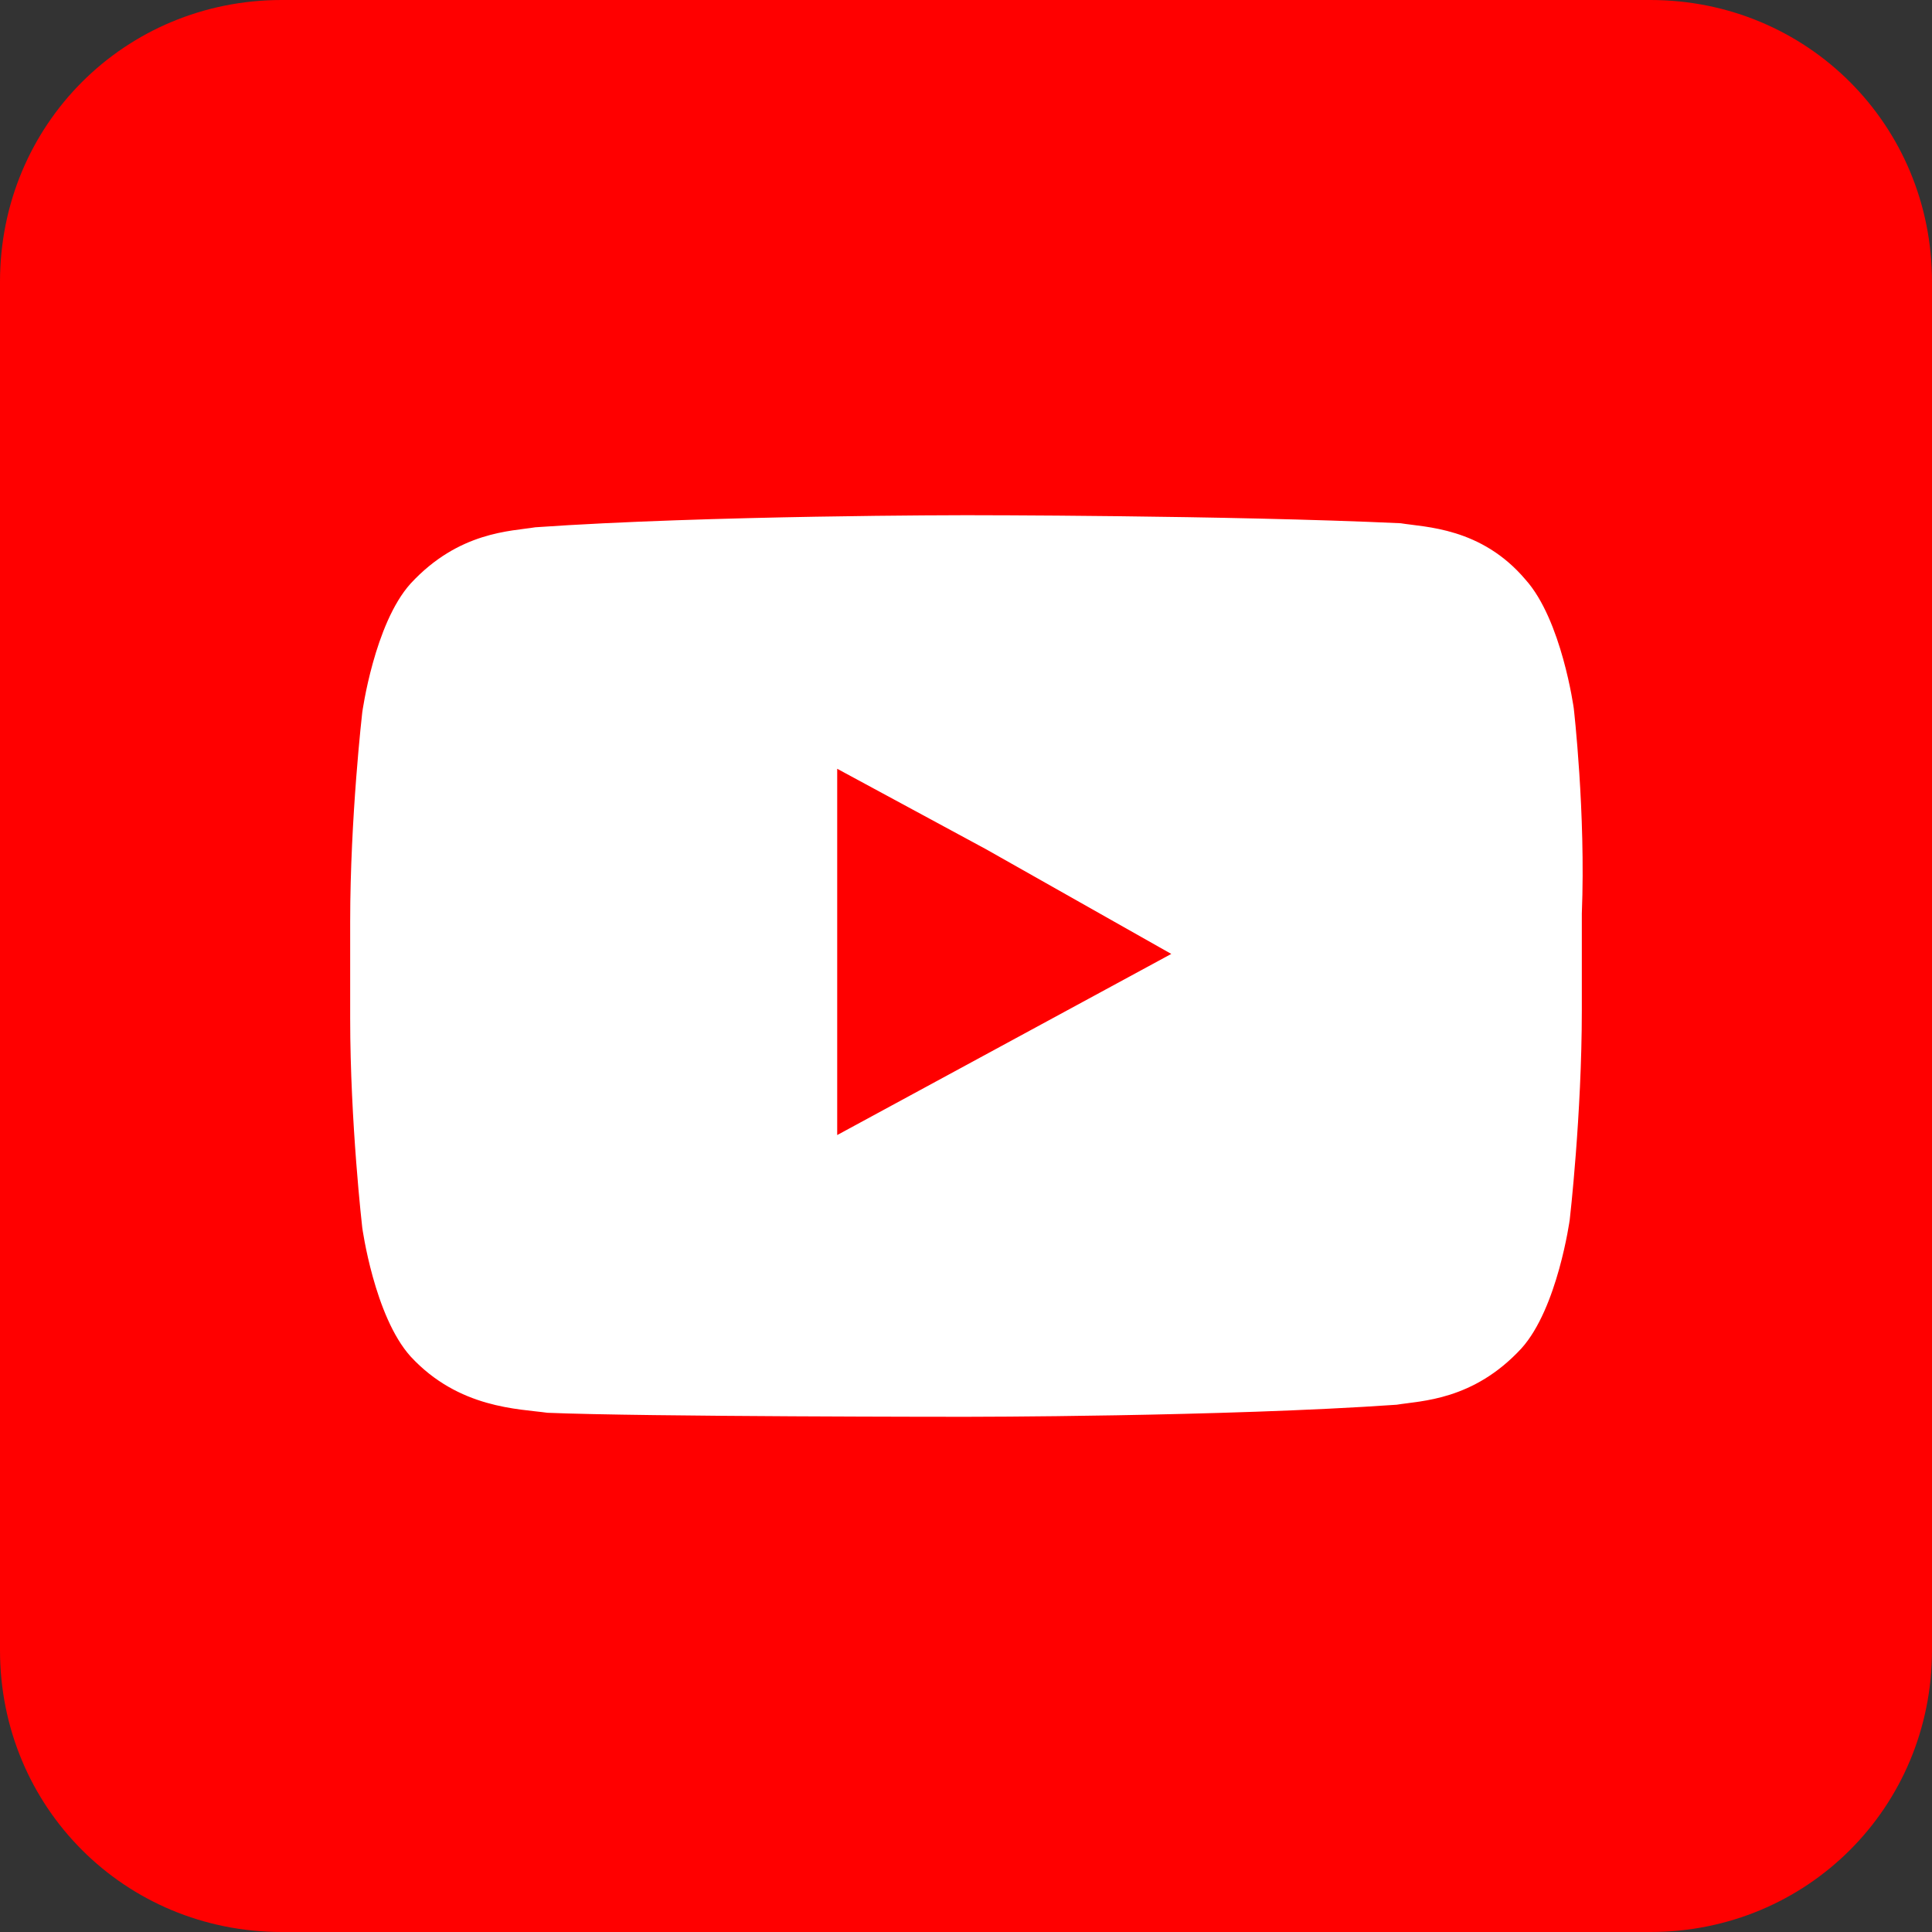
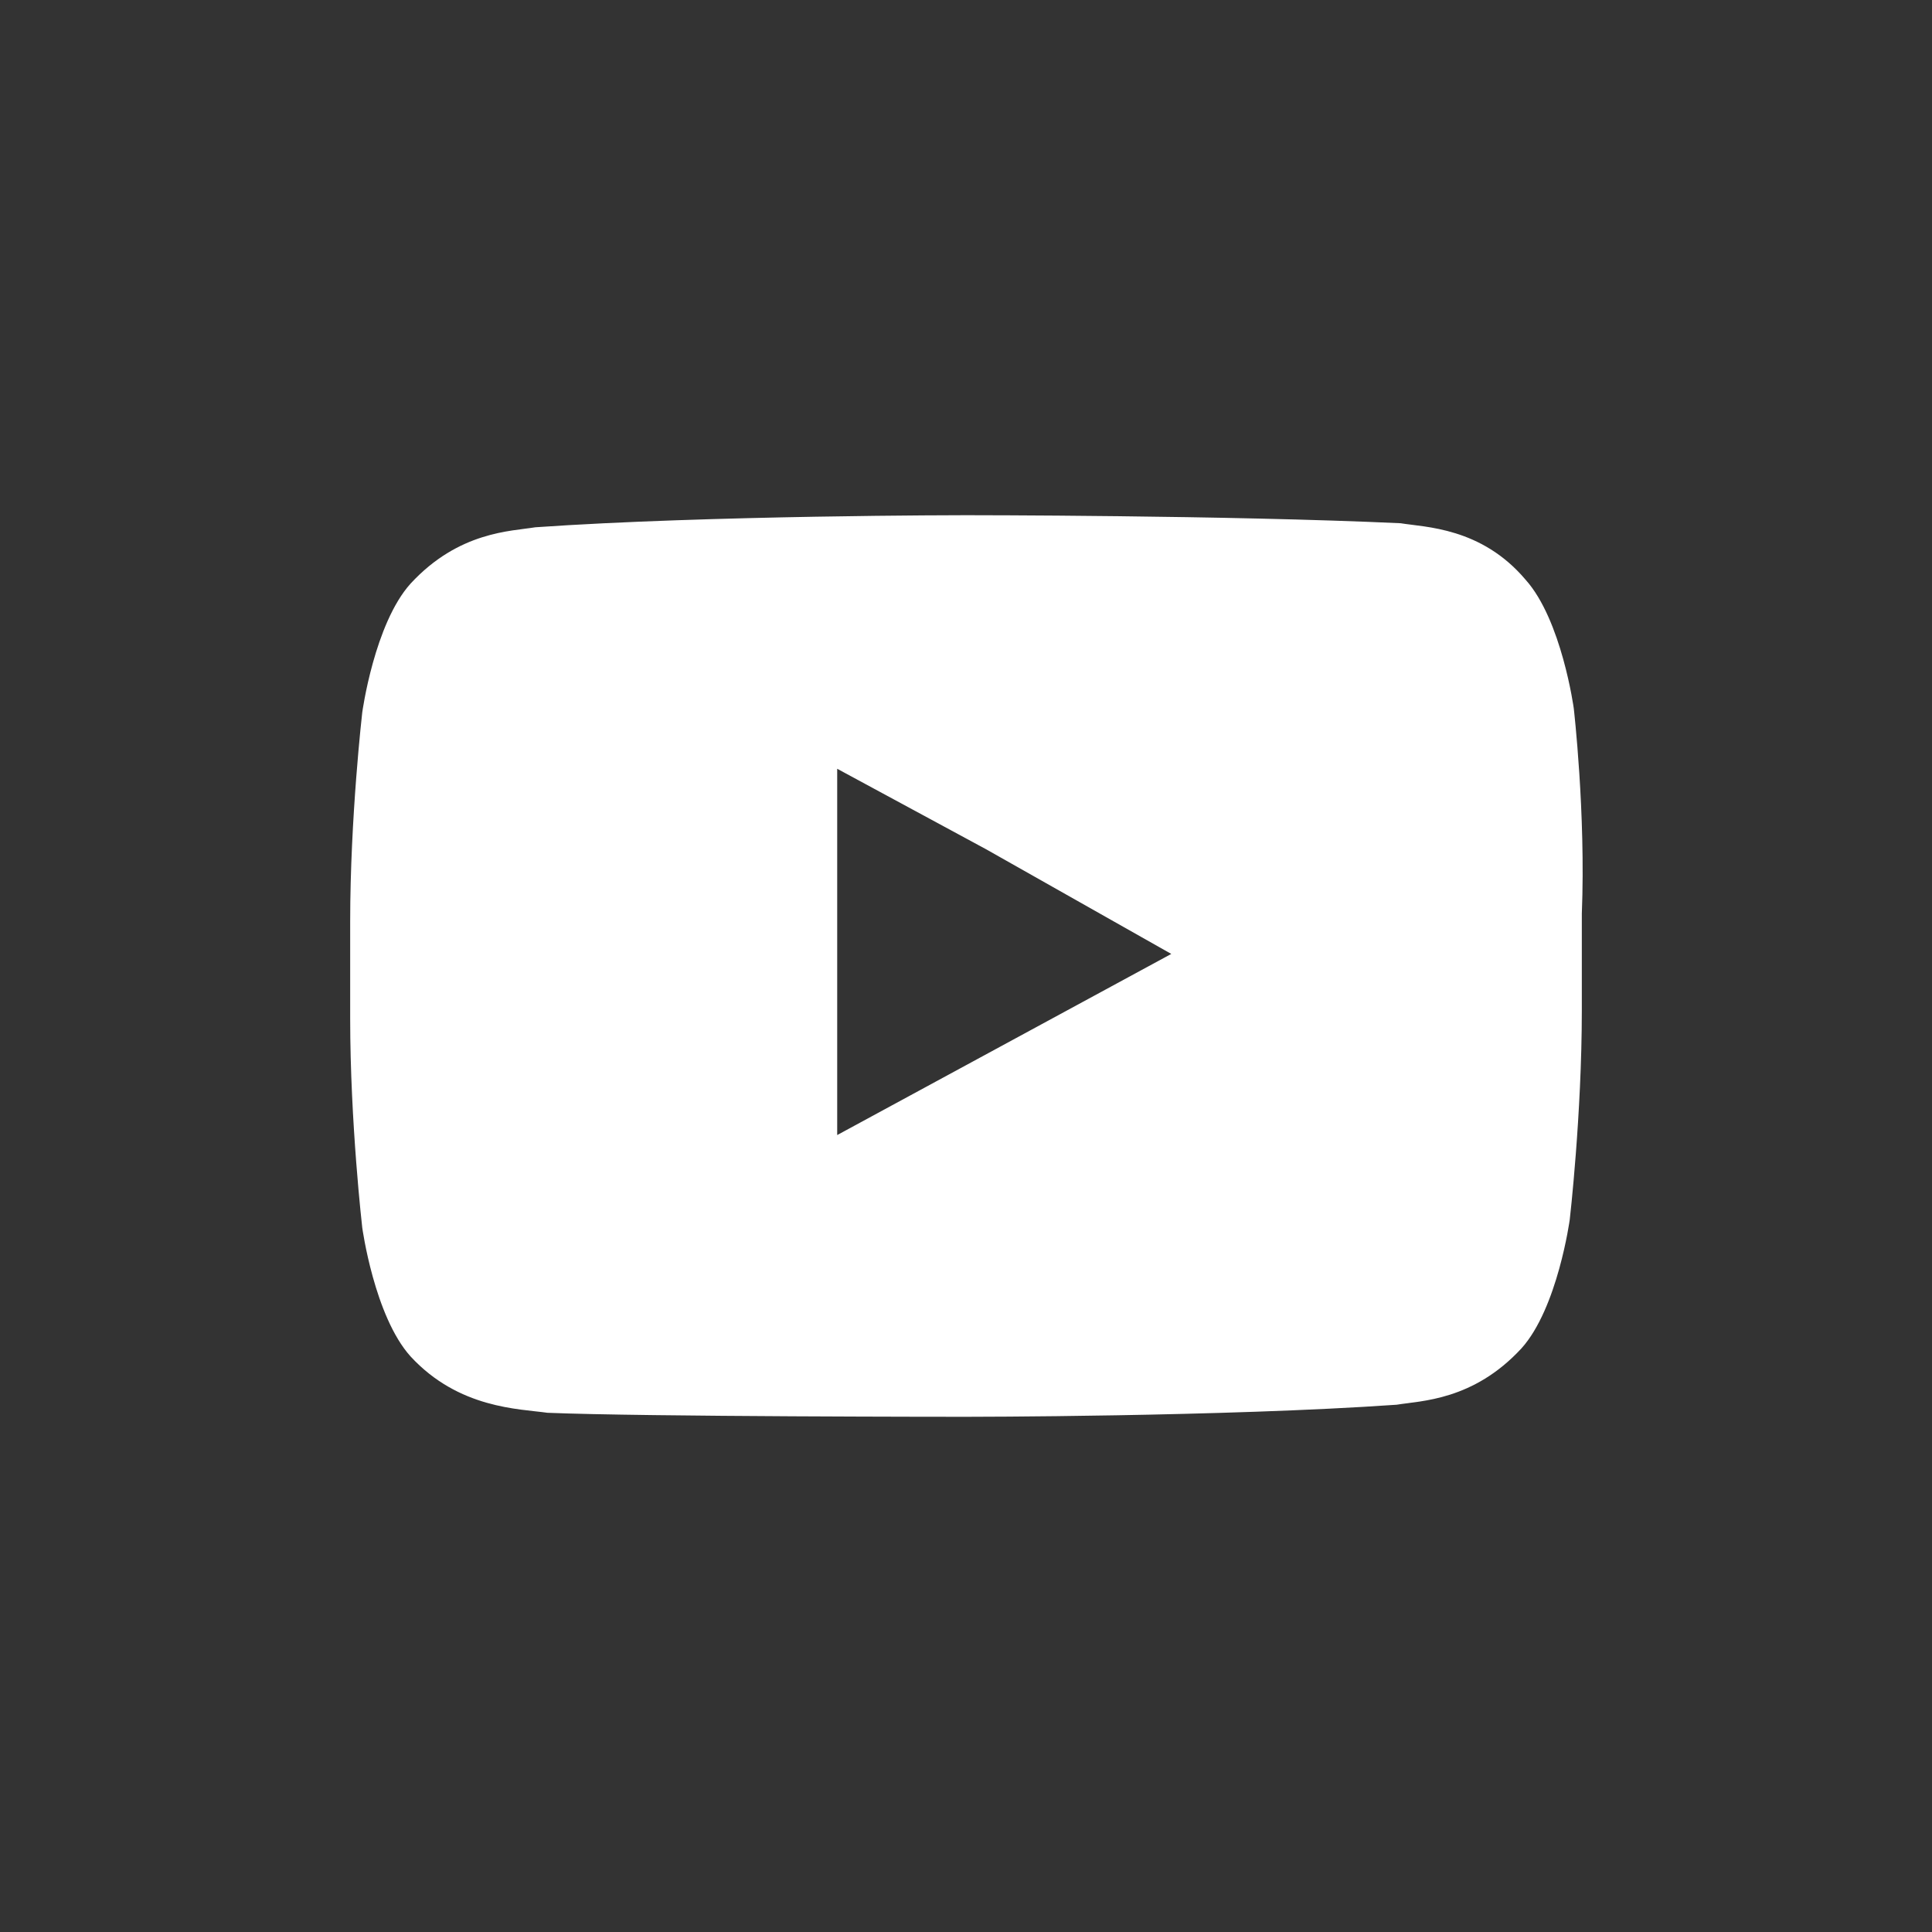
<svg xmlns="http://www.w3.org/2000/svg" version="1.1" id="レイヤー_1" x="0px" y="0px" viewBox="0 0 48 48" style="enable-background:new 0 0 48 48;" xml:space="preserve">
  <rect x="0" y="0" width="48" height="48" fill="#333333" stroke="none" />
  <style type="text/css">
	.st0{fill-rule:evenodd;clip-rule:evenodd;fill:#FF0000;}
	.st1{fill-rule:evenodd;clip-rule:evenodd;fill:#FFFFFF;}
</style>
-   <path class="st0" d="M41,48H7c-3.9,0-7-3.1-7-7V7c0-3.9,3.1-7,7-7h34c3.9,0,7,3.1,7,7v34C48,44.9,44.9,48,41,48z" />
  <path class="st1" d="M29.1,23.7l-8.3,4.5v-7v-2.1l3.7,2L29.1,23.7z M39.1,17.6c0,0-0.3-2.2-1.2-3.2c-1.1-1.3-2.5-1.3-3.1-1.4  C30.5,12.8,24,12.8,24,12.8l0,0c0,0-6.4,0-10.7,0.3c-0.6,0.1-1.9,0.1-3.1,1.4c-0.9,1-1.2,3.2-1.2,3.2s-0.3,2.6-0.3,5.2v0.3v2.1  c0,2.6,0.3,5.2,0.3,5.2s0.3,2.2,1.2,3.2c1.2,1.3,2.7,1.3,3.4,1.4C16,35.2,24,35.2,24,35.2s6.4,0,10.7-0.3c0.6-0.1,1.9-0.1,3.1-1.4  c0.9-1,1.2-3.2,1.2-3.2s0.3-2.6,0.3-5.2v-2v-0.4C39.4,20.2,39.1,17.6,39.1,17.6z" />
</svg>